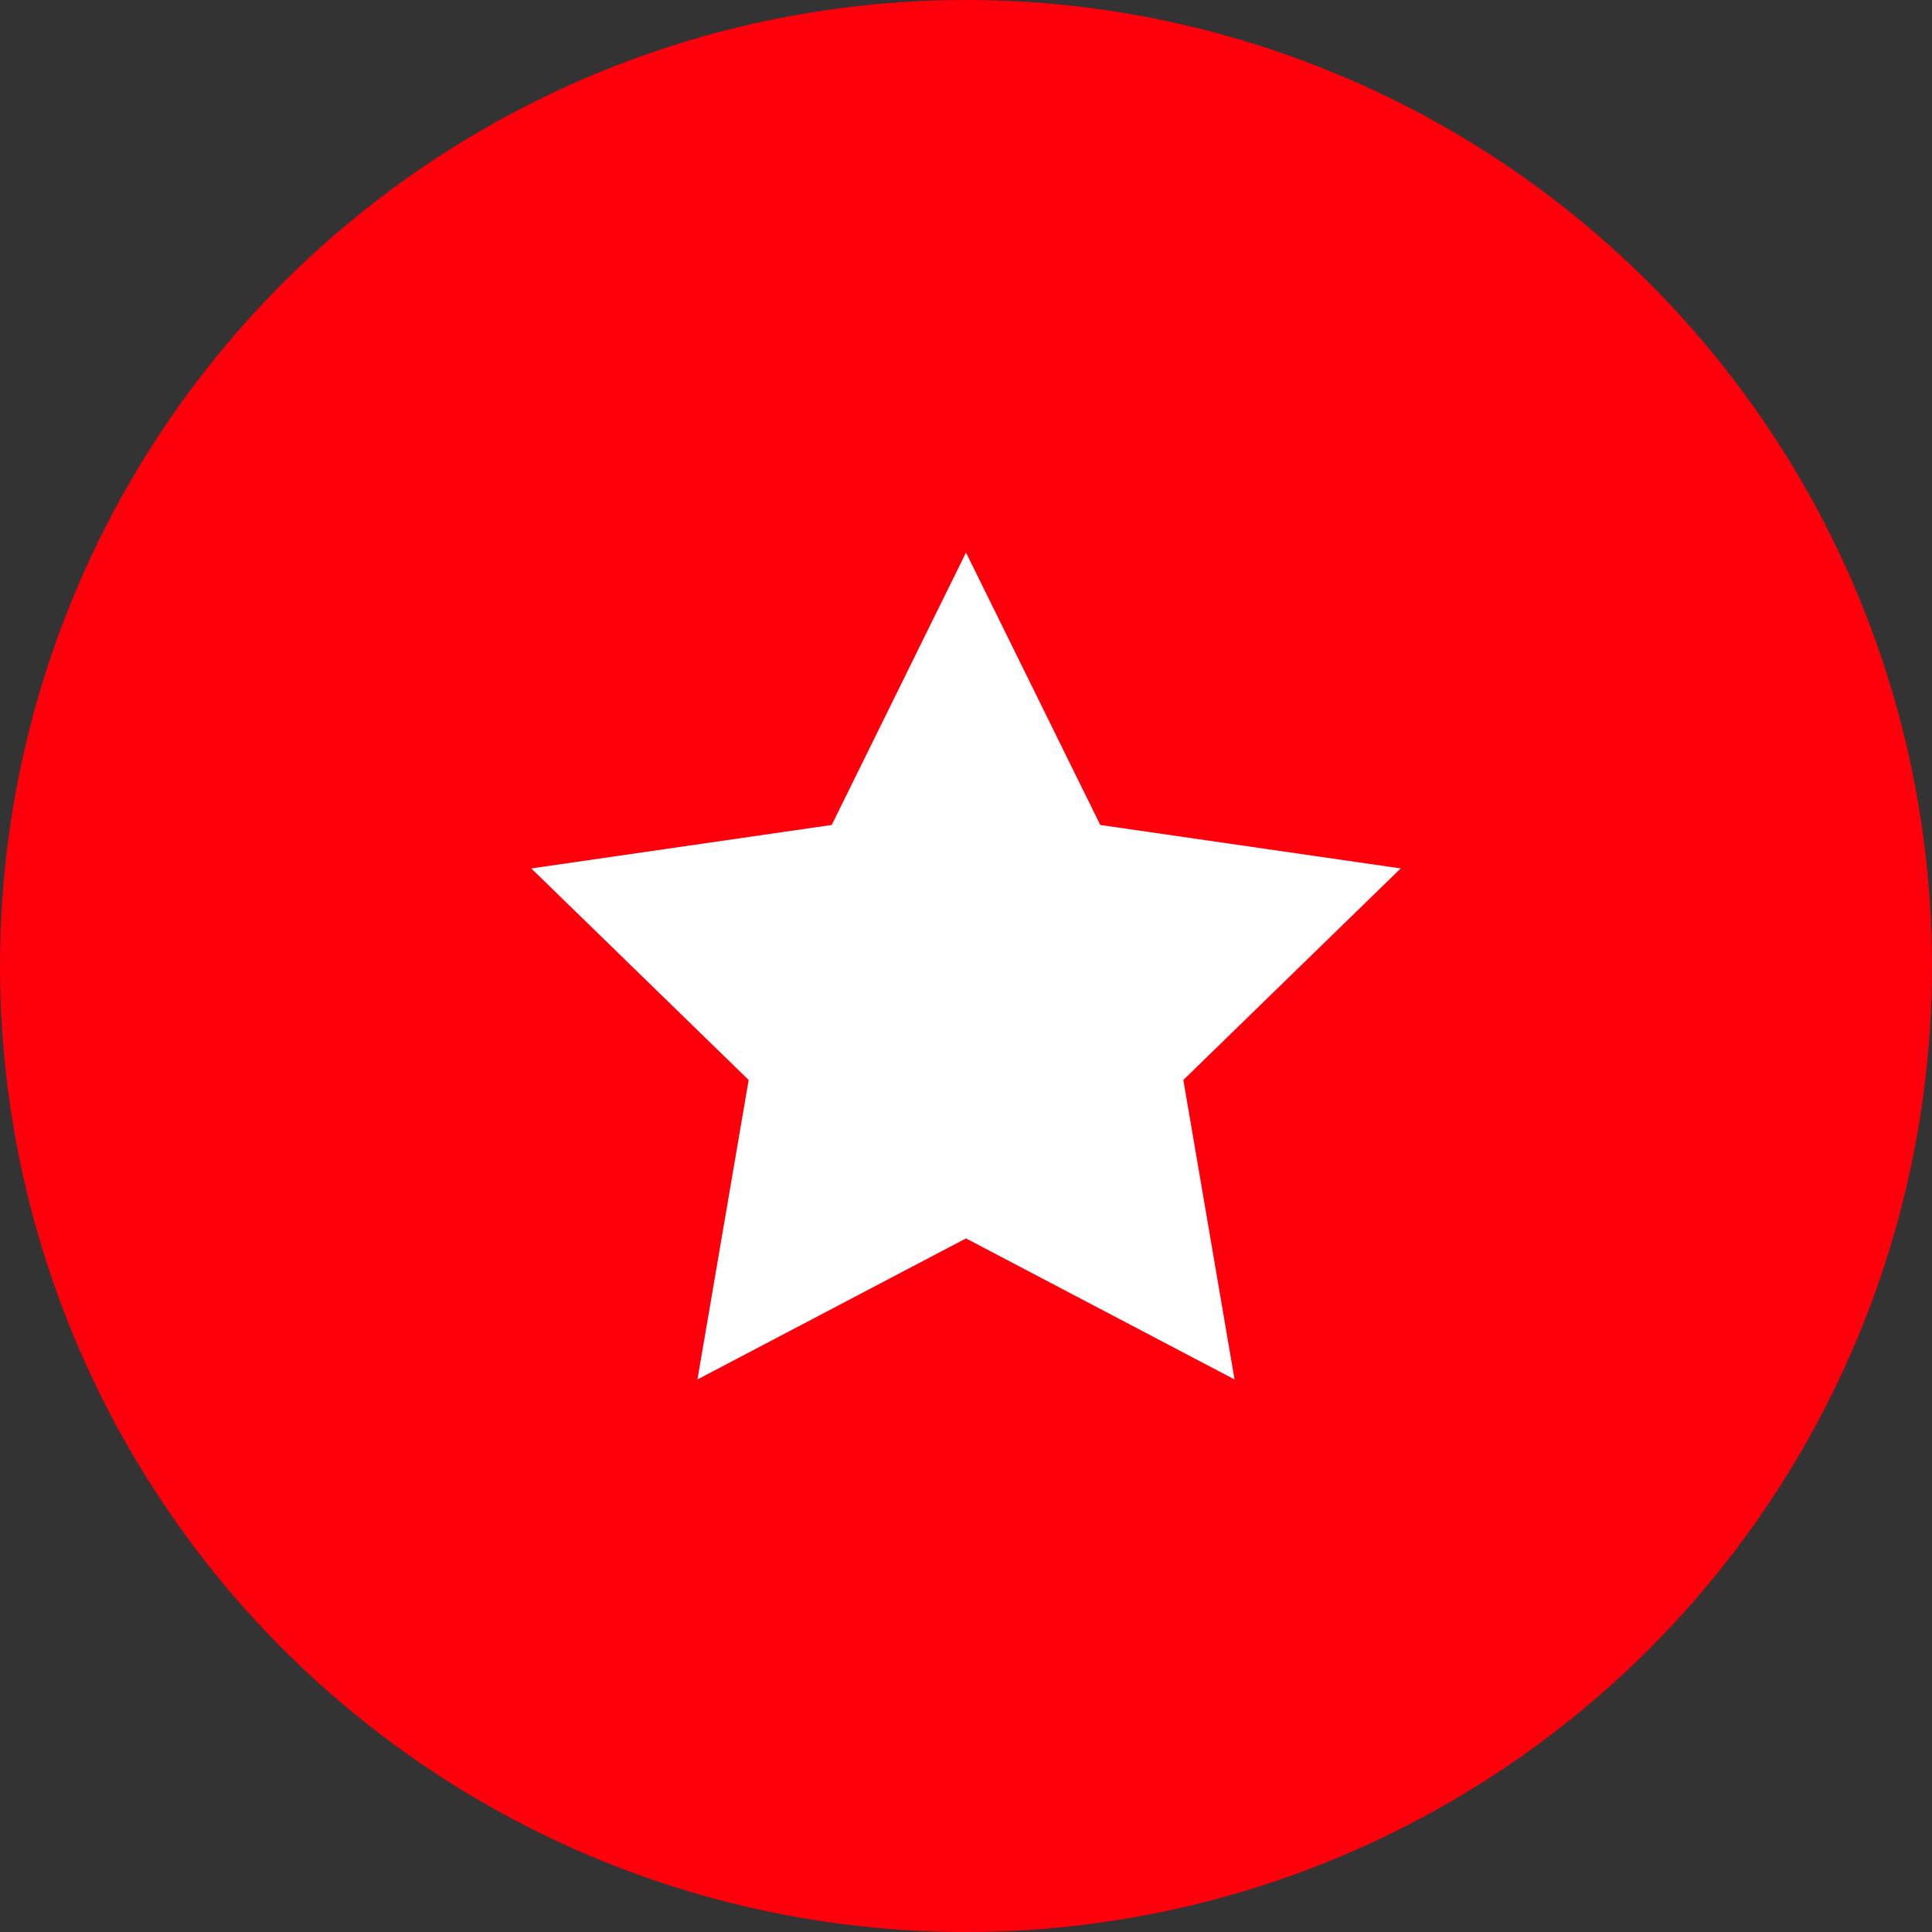
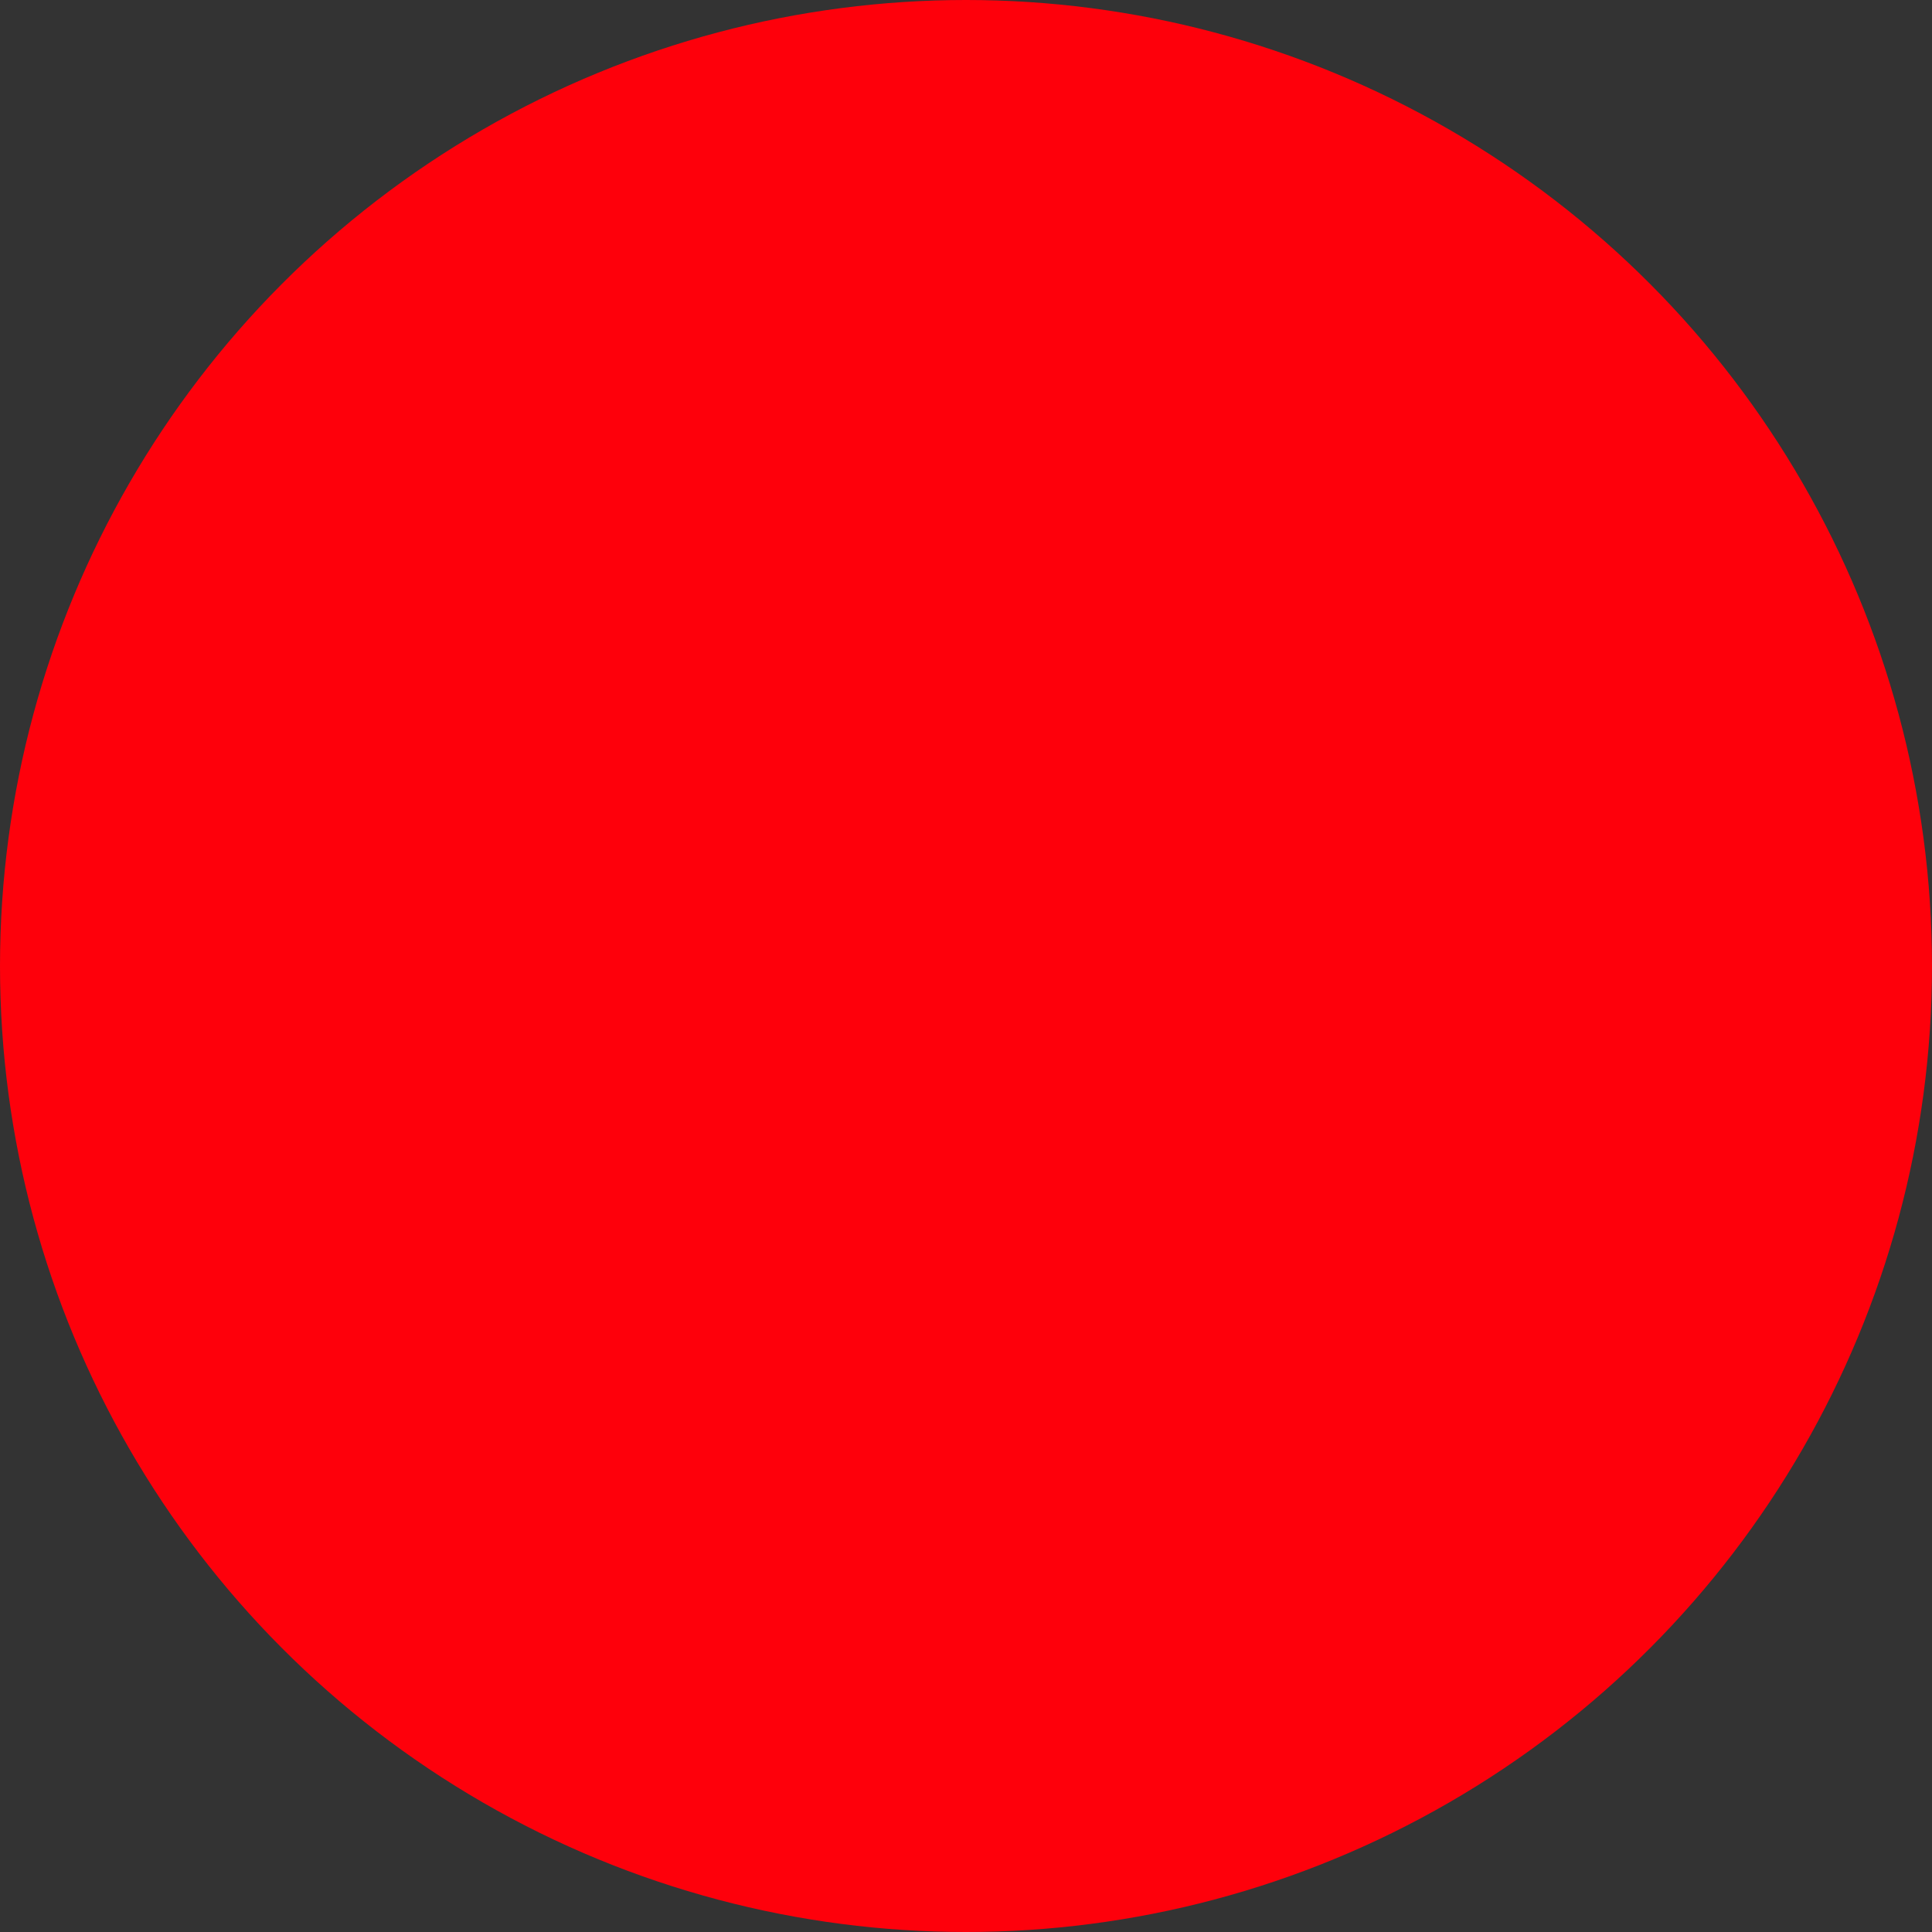
<svg xmlns="http://www.w3.org/2000/svg" version="1.1" id="Capa_1" x="0px" y="0px" viewBox="0 0 200 200" style="enable-background:new 0 0 200 200;" xml:space="preserve">
  <rect x="0" y="0" width="200" height="200" fill="#333333" stroke="none" />
  <style type="text/css"> .st0{fill:#FE000B;} .st1{fill:#FFFFFF;} </style>
  <circle class="st0" cx="100" cy="100" r="100" />
-   <polygon class="st1" points="100,57.2 113.9,85.4 145,89.9 122.5,111.8 127.8,142.8 100,128.2 72.2,142.8 77.5,111.8 55,89.9 86.1,85.4 " />
</svg>